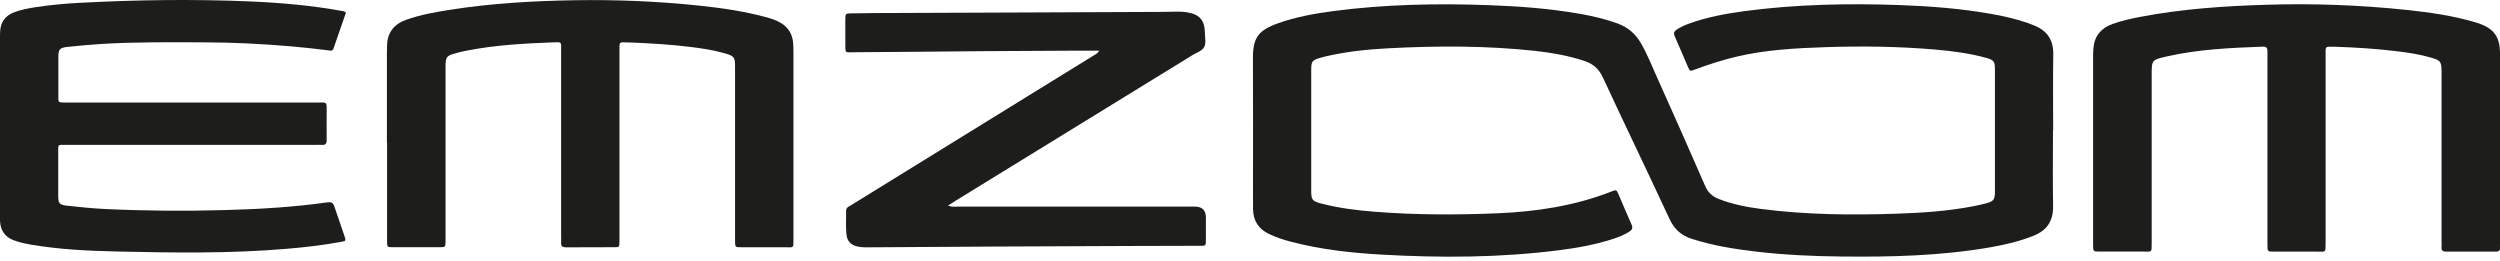
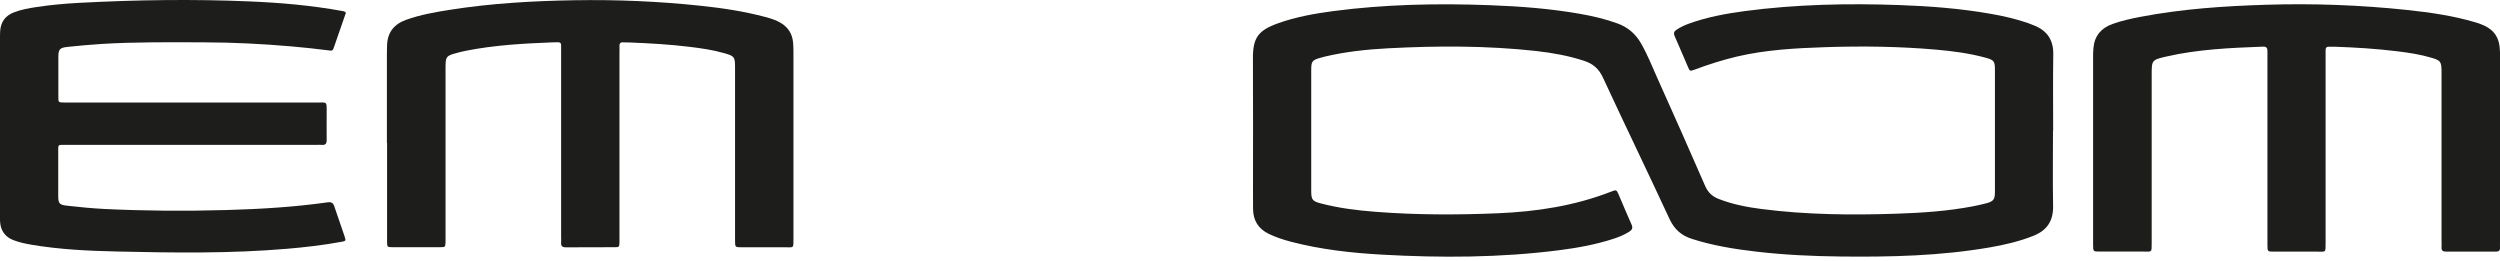
<svg xmlns="http://www.w3.org/2000/svg" width="326" height="34" viewBox="0 0 326 34" fill="none">
  <g clip-path="url(#clip0_142_1546)">
    <path d="M267.709 17.042C267.709 20.325 267.663 23.6 267.724 26.883C267.755 28.816 266.919 30.05 265.162 30.748C263.314 31.485 261.389 31.93 259.433 32.267C253.006 33.371 246.517 33.525 240.013 33.448C236.362 33.41 232.719 33.241 229.083 32.819C226.223 32.489 223.392 32.037 220.639 31.155C219.258 30.718 218.338 29.912 217.709 28.562C214.848 22.396 211.88 16.275 209.019 10.109C208.49 8.966 207.723 8.306 206.565 7.931C204.525 7.263 202.431 6.887 200.306 6.65C193.894 5.944 187.459 5.959 181.032 6.297C178.255 6.443 175.486 6.734 172.764 7.378C172.587 7.417 172.403 7.47 172.227 7.524C171.107 7.831 170.984 7.984 170.984 9.127C170.984 14.389 170.984 19.65 170.984 24.904C170.984 26.031 171.138 26.238 172.219 26.522C174.558 27.136 176.951 27.435 179.36 27.619C184.667 28.033 189.99 28.033 195.313 27.811C200.383 27.596 205.338 26.844 210.093 24.988C210.775 24.72 210.791 24.735 211.059 25.341C211.627 26.645 212.156 27.964 212.747 29.26C212.969 29.744 212.816 29.989 212.417 30.235C211.788 30.633 211.098 30.909 210.392 31.14C208.091 31.891 205.721 32.321 203.328 32.627C195.627 33.609 187.904 33.64 180.173 33.203C176.184 32.98 172.227 32.535 168.346 31.523C167.356 31.262 166.39 30.948 165.462 30.503C164.097 29.843 163.414 28.762 163.399 27.259C163.391 26.515 163.391 25.771 163.391 25.027C163.391 19.244 163.414 13.453 163.383 7.67C163.36 4.932 164.043 3.965 166.697 3.022C169.005 2.201 171.414 1.772 173.837 1.449C180.602 0.56 187.398 0.422 194.209 0.675C198.205 0.821 202.17 1.12 206.112 1.818C207.754 2.109 209.38 2.493 210.952 3.068C212.294 3.559 213.291 4.433 213.989 5.653C214.81 7.079 215.416 8.605 216.083 10.101C218.192 14.81 220.301 19.52 222.357 24.26C222.725 25.103 223.285 25.61 224.09 25.932C225.885 26.637 227.772 27.006 229.674 27.251C235.549 28.01 241.455 28.064 247.368 27.864C250.712 27.75 254.041 27.527 257.332 26.89C257.907 26.775 258.482 26.653 259.05 26.499C259.955 26.246 260.131 26.008 260.139 25.05C260.139 22.081 260.139 19.105 260.139 16.137C260.139 13.783 260.139 11.436 260.139 9.081C260.139 7.992 260.008 7.823 258.95 7.532C256.825 6.949 254.647 6.665 252.461 6.473C247.645 6.051 242.82 5.99 237.996 6.151C234.13 6.282 230.272 6.489 226.483 7.378C224.62 7.815 222.794 8.406 220.999 9.073C220.37 9.303 220.355 9.303 220.11 8.728C219.527 7.394 218.975 6.051 218.384 4.732C218.215 4.349 218.269 4.111 218.614 3.881C219.105 3.551 219.634 3.306 220.186 3.099C222.556 2.239 225.018 1.779 227.496 1.449C234.199 0.56 240.933 0.422 247.683 0.659C251.71 0.805 255.706 1.112 259.679 1.818C261.297 2.101 262.892 2.47 264.442 3.006C264.733 3.106 265.017 3.229 265.308 3.344C266.988 4.034 267.778 5.254 267.747 7.095C267.694 10.408 267.732 13.714 267.732 17.027L267.709 17.042Z" fill="#1D1D1B" />
    <path d="M50.452 18.653V6.957C50.452 6.619 50.468 6.274 50.475 5.936C50.506 4.241 51.388 3.152 52.937 2.592C54.809 1.917 56.757 1.58 58.713 1.273C64.074 0.429 69.473 0.123 74.888 0.031C80.372 -0.061 85.833 0.169 91.287 0.744C94.147 1.043 96.993 1.465 99.777 2.209C100.49 2.401 101.204 2.615 101.848 3.007C102.784 3.582 103.305 4.41 103.413 5.499C103.451 5.898 103.466 6.297 103.466 6.703C103.466 14.841 103.466 22.979 103.466 31.117C103.466 32.436 103.535 32.244 102.316 32.244C100.46 32.252 98.604 32.244 96.748 32.244C95.85 32.244 95.85 32.244 95.85 31.316C95.85 25.126 95.85 18.937 95.85 12.755C95.85 11.42 95.85 10.094 95.85 8.767C95.85 7.409 95.766 7.309 94.416 6.926C92.982 6.519 91.517 6.305 90.044 6.121C87.406 5.791 84.744 5.645 82.09 5.538C81.814 5.522 81.53 5.538 81.254 5.522C80.886 5.499 80.756 5.676 80.779 6.021C80.794 6.266 80.779 6.519 80.779 6.765V30.802C80.779 31.048 80.779 31.301 80.779 31.546C80.756 32.221 80.756 32.236 80.119 32.236C78.018 32.244 75.908 32.236 73.807 32.252C73.324 32.252 73.132 32.083 73.17 31.608C73.193 31.362 73.17 31.117 73.17 30.863C73.17 22.756 73.17 14.649 73.17 6.542C73.17 5.446 73.301 5.484 72.112 5.522C68.308 5.668 64.511 5.875 60.768 6.619C60.193 6.734 59.618 6.872 59.058 7.049C58.291 7.286 58.137 7.516 58.107 8.314C58.091 8.652 58.099 8.989 58.099 9.334V30.871C58.099 31.086 58.099 31.301 58.099 31.523C58.076 32.221 58.076 32.229 57.363 32.236C55.322 32.236 53.275 32.236 51.234 32.236C50.49 32.236 50.475 32.221 50.475 31.454C50.475 27.182 50.475 22.918 50.475 18.645" fill="#1D1D1B" />
    <path d="M326.001 19.458V31.615C326.001 31.837 325.985 32.052 326.001 32.267C326.024 32.658 325.863 32.819 325.464 32.812C324.505 32.796 323.546 32.812 322.587 32.812C321.383 32.812 320.171 32.796 318.967 32.812C318.522 32.812 318.346 32.658 318.377 32.221C318.4 31.976 318.377 31.73 318.377 31.477V9.296C318.361 8.03 318.254 7.885 317.065 7.532C315.608 7.095 314.105 6.872 312.601 6.688C309.871 6.351 307.117 6.182 304.372 6.09C304.157 6.09 303.942 6.09 303.72 6.09C303.413 6.074 303.259 6.205 303.259 6.519C303.259 6.795 303.259 7.079 303.259 7.355C303.259 15.462 303.259 23.569 303.259 31.677C303.259 33.011 303.29 32.812 302.101 32.812C300.245 32.819 298.389 32.812 296.533 32.812C295.689 32.812 295.674 32.812 295.674 31.93C295.674 25.556 295.674 19.182 295.674 12.809C295.674 10.799 295.674 8.782 295.674 6.772C295.674 6.358 295.651 6.059 295.091 6.082C290.857 6.243 286.623 6.42 282.466 7.378C280.58 7.816 280.58 7.846 280.58 9.794V31.7C280.58 32.973 280.618 32.804 279.491 32.804C277.604 32.804 275.717 32.804 273.83 32.804C272.94 32.804 272.94 32.804 272.94 31.876C272.94 25.034 272.94 18.201 272.94 11.359C272.94 9.994 272.94 8.636 272.94 7.271C272.94 6.933 272.956 6.588 272.986 6.251C273.125 4.656 274.014 3.643 275.487 3.122C276.683 2.692 277.918 2.424 279.168 2.186C284.568 1.158 290.021 0.79 295.498 0.621C301.626 0.429 307.746 0.652 313.844 1.296C316.858 1.618 319.857 2.04 322.779 2.907C322.956 2.96 323.132 3.014 323.308 3.076C325.195 3.75 325.97 4.809 326.001 6.834C326.024 7.946 326.001 9.066 326.001 10.178V19.458Z" fill="#1D1D1B" />
    <path d="M45.107 1.664C44.578 3.183 44.026 4.748 43.489 6.32C43.358 6.711 43.082 6.596 42.814 6.565C41.219 6.366 39.623 6.189 38.02 6.051C34.231 5.722 30.427 5.53 26.623 5.522C22.167 5.507 17.71 5.461 13.262 5.729C11.782 5.821 10.301 5.959 8.829 6.113C7.778 6.22 7.609 6.427 7.609 7.455C7.609 9.188 7.609 10.922 7.609 12.655C7.609 13.353 7.625 13.353 8.33 13.368C8.706 13.368 9.074 13.368 9.442 13.368C20.119 13.368 30.788 13.368 41.464 13.368C42.607 13.368 42.607 13.207 42.599 14.542C42.599 15.777 42.584 17.019 42.599 18.254C42.599 18.73 42.438 18.944 41.947 18.891C41.732 18.868 41.518 18.891 41.295 18.891C30.435 18.891 19.574 18.891 8.721 18.891C7.44 18.891 7.602 18.737 7.594 20.034C7.586 21.859 7.594 23.684 7.594 25.51C7.594 26.515 7.717 26.706 8.729 26.821C10.355 27.006 11.989 27.166 13.63 27.251C18.915 27.504 24.207 27.542 29.491 27.389C33.917 27.266 38.327 27.006 42.714 26.384C43.213 26.315 43.443 26.453 43.596 26.913C44.026 28.202 44.478 29.483 44.915 30.771C45.13 31.416 45.123 31.423 44.486 31.538C42.147 31.968 39.777 32.244 37.407 32.443C30.028 33.072 22.634 32.965 15.241 32.796C11.505 32.712 7.763 32.535 4.066 31.907C3.276 31.768 2.486 31.6 1.734 31.308C0.637 30.879 0.085 30.058 0.008 28.9C-0.015 28.532 -0.007 28.156 -0.015 27.788V5.131C0.001 4.794 0.001 4.448 0.016 4.111C0.085 2.914 0.637 2.078 1.78 1.626C2.739 1.25 3.744 1.074 4.748 0.92C6.612 0.636 8.491 0.468 10.378 0.368C17.764 -0.023 25.158 -0.131 32.544 0.184C36.586 0.353 40.628 0.706 44.624 1.434C44.77 1.465 44.931 1.449 45.107 1.664Z" fill="#1D1D1B" />
-     <path d="M143.327 6.611C141.893 6.611 140.566 6.611 139.239 6.611C135.557 6.627 131.876 6.642 128.194 6.673C122.657 6.719 117.119 6.78 111.589 6.811C110.086 6.818 110.247 7.048 110.231 5.507C110.231 4.548 110.231 3.589 110.231 2.631C110.231 1.756 110.239 1.756 111.083 1.741C112.072 1.726 113.062 1.71 114.051 1.703C120.639 1.68 127.228 1.649 133.816 1.626C139.783 1.603 145.758 1.58 151.725 1.549C152.746 1.549 153.766 1.449 154.786 1.603C156.396 1.848 157.11 2.646 157.117 4.287C157.117 4.901 157.301 5.584 157.033 6.12C156.757 6.657 156.059 6.841 155.537 7.164C145.267 13.483 134.997 19.796 124.72 26.108C124.39 26.315 124.06 26.522 123.623 26.806C124.106 27.013 124.474 26.944 124.827 26.944C135.159 26.944 145.497 26.944 155.829 26.944C156.775 26.944 157.248 27.422 157.248 28.378C157.248 29.245 157.248 30.112 157.248 30.979C157.248 32.206 157.324 32.045 156.136 32.052C153.259 32.068 150.383 32.06 147.507 32.075C141.54 32.098 135.565 32.121 129.598 32.152C124.091 32.175 118.584 32.213 113.085 32.252C112.586 32.252 112.103 32.236 111.612 32.091C110.929 31.876 110.5 31.431 110.4 30.718C110.254 29.636 110.354 28.555 110.331 27.473C110.331 27.044 110.699 26.929 110.975 26.76C113.046 25.471 115.132 24.191 117.211 22.91C125.686 17.679 134.154 12.456 142.629 7.225C142.851 7.087 143.128 7.002 143.335 6.611" fill="#1D1D1B" />
  </g>
  <defs>
    <clipPath id="clip0_142_1546">
      <rect width="326" height="33.471" fill="white" />
    </clipPath>
  </defs>
</svg>